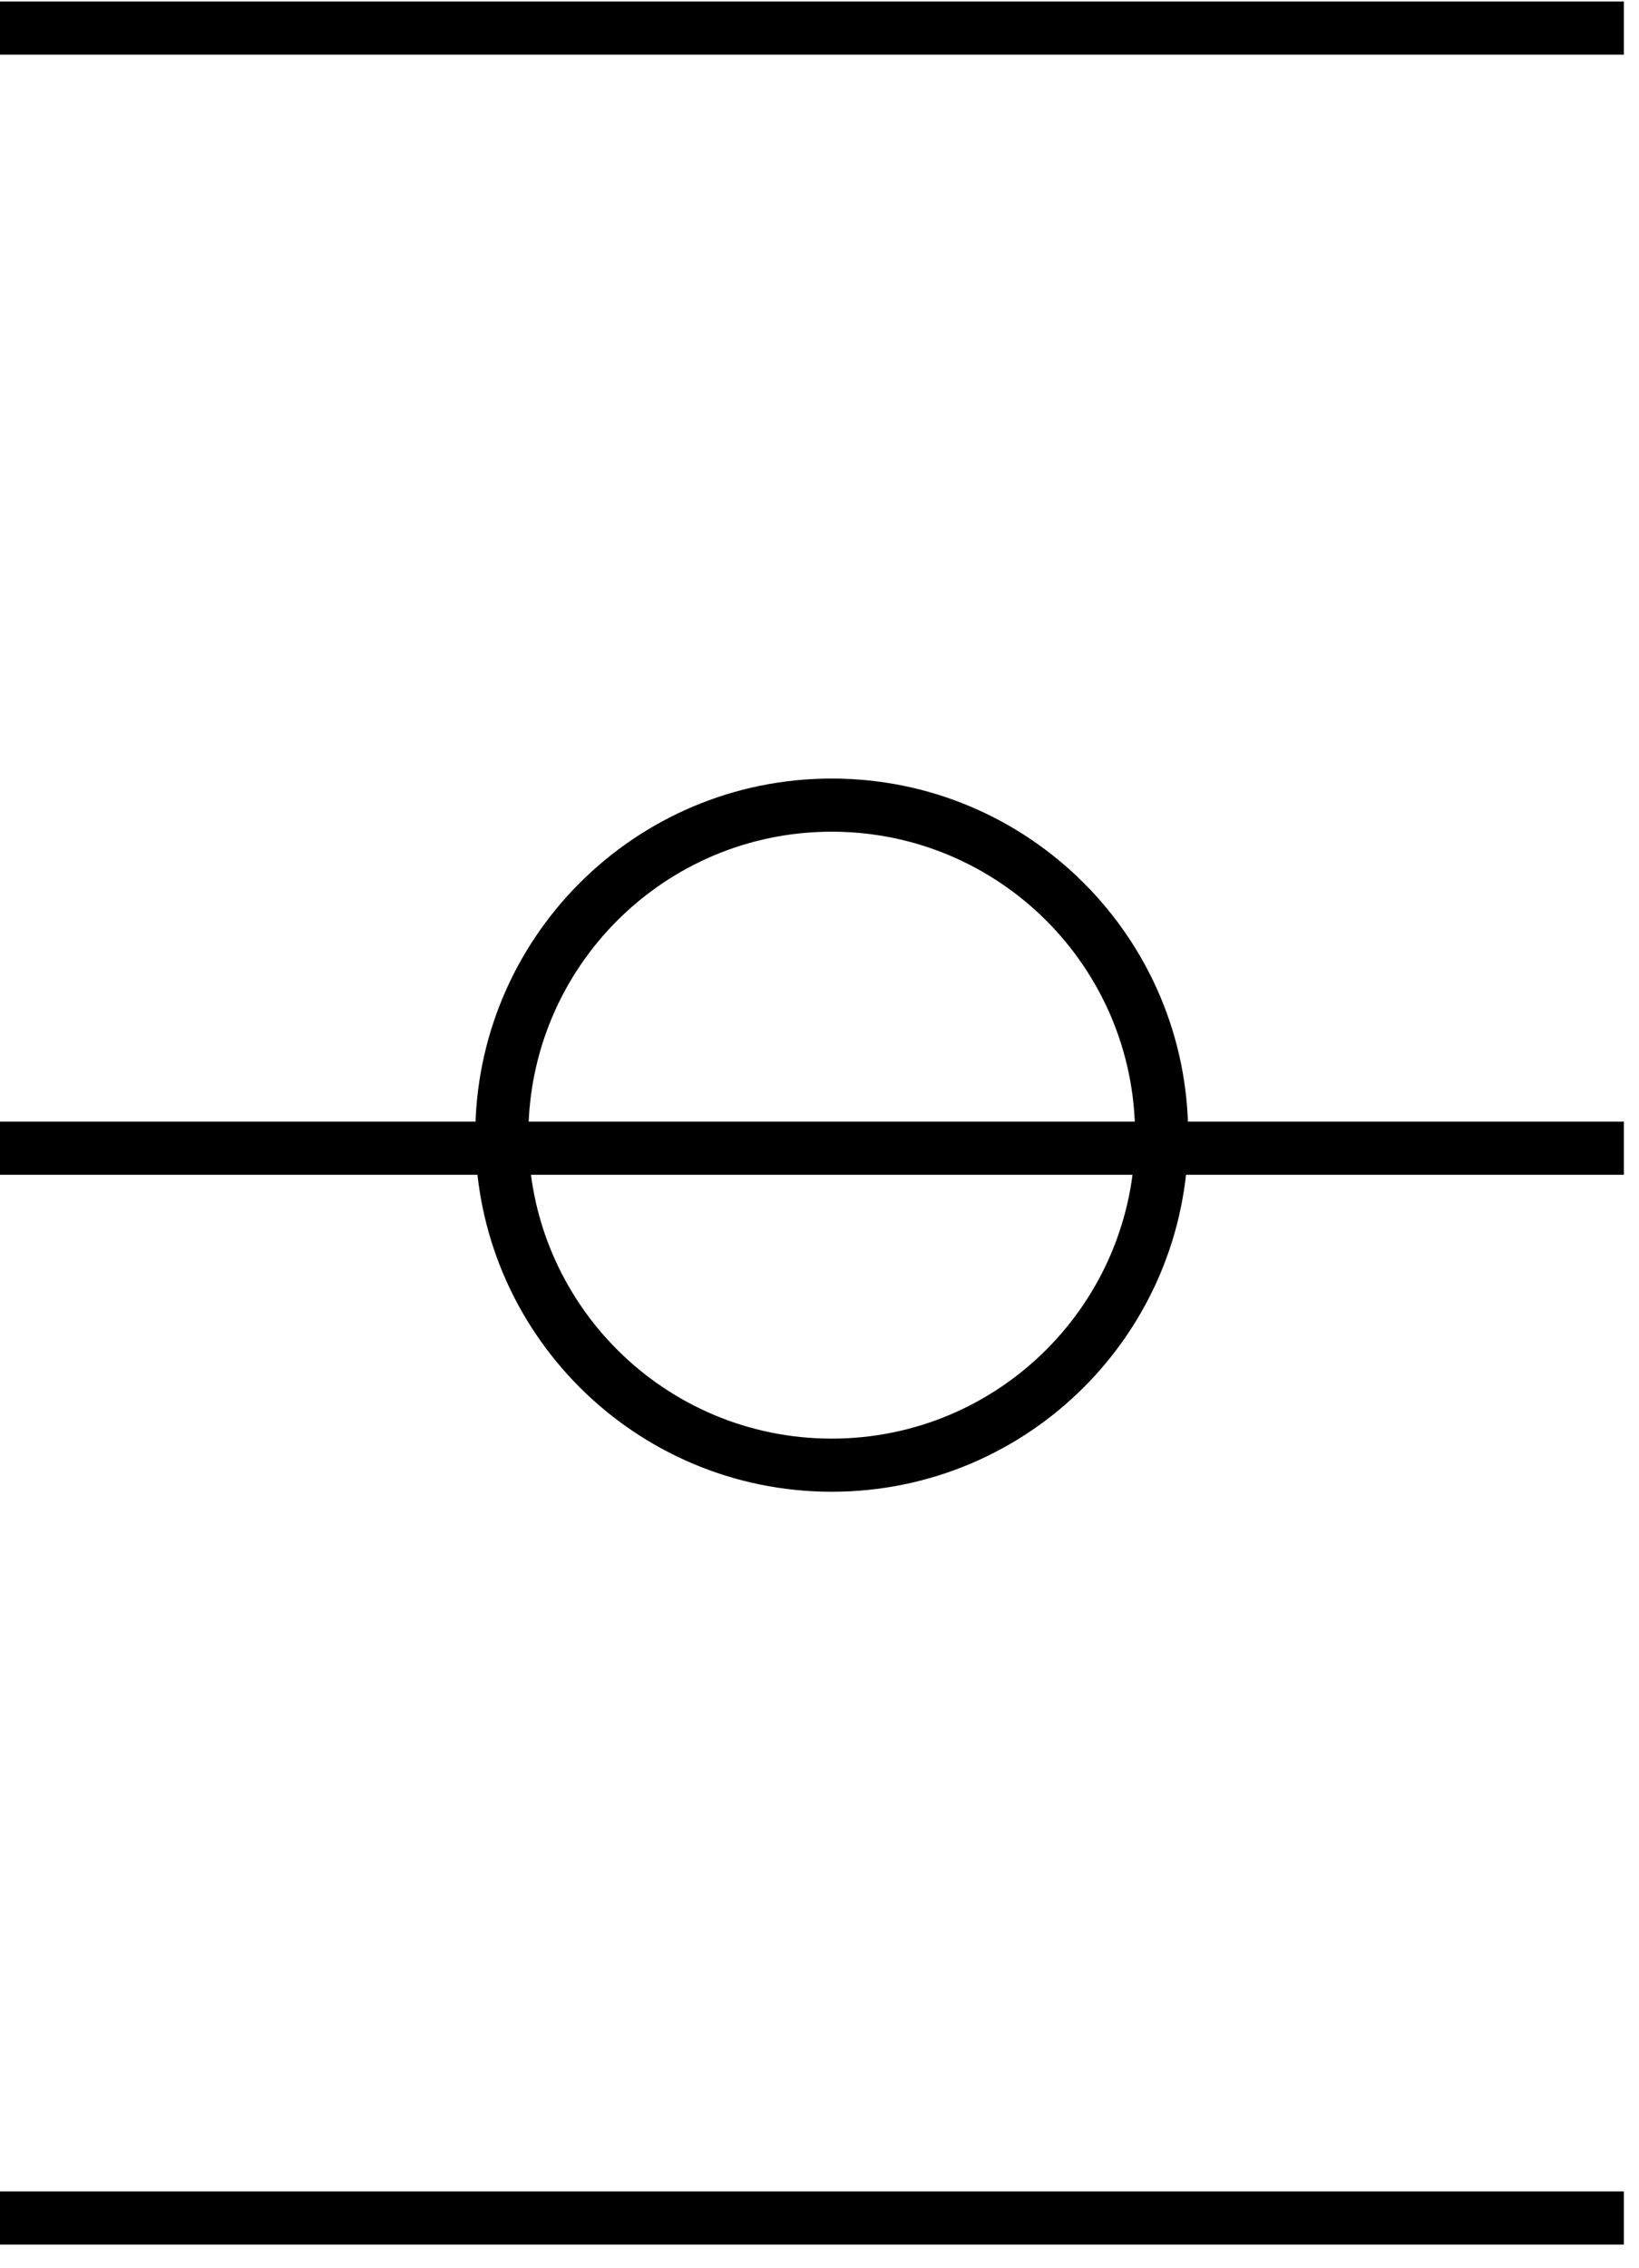
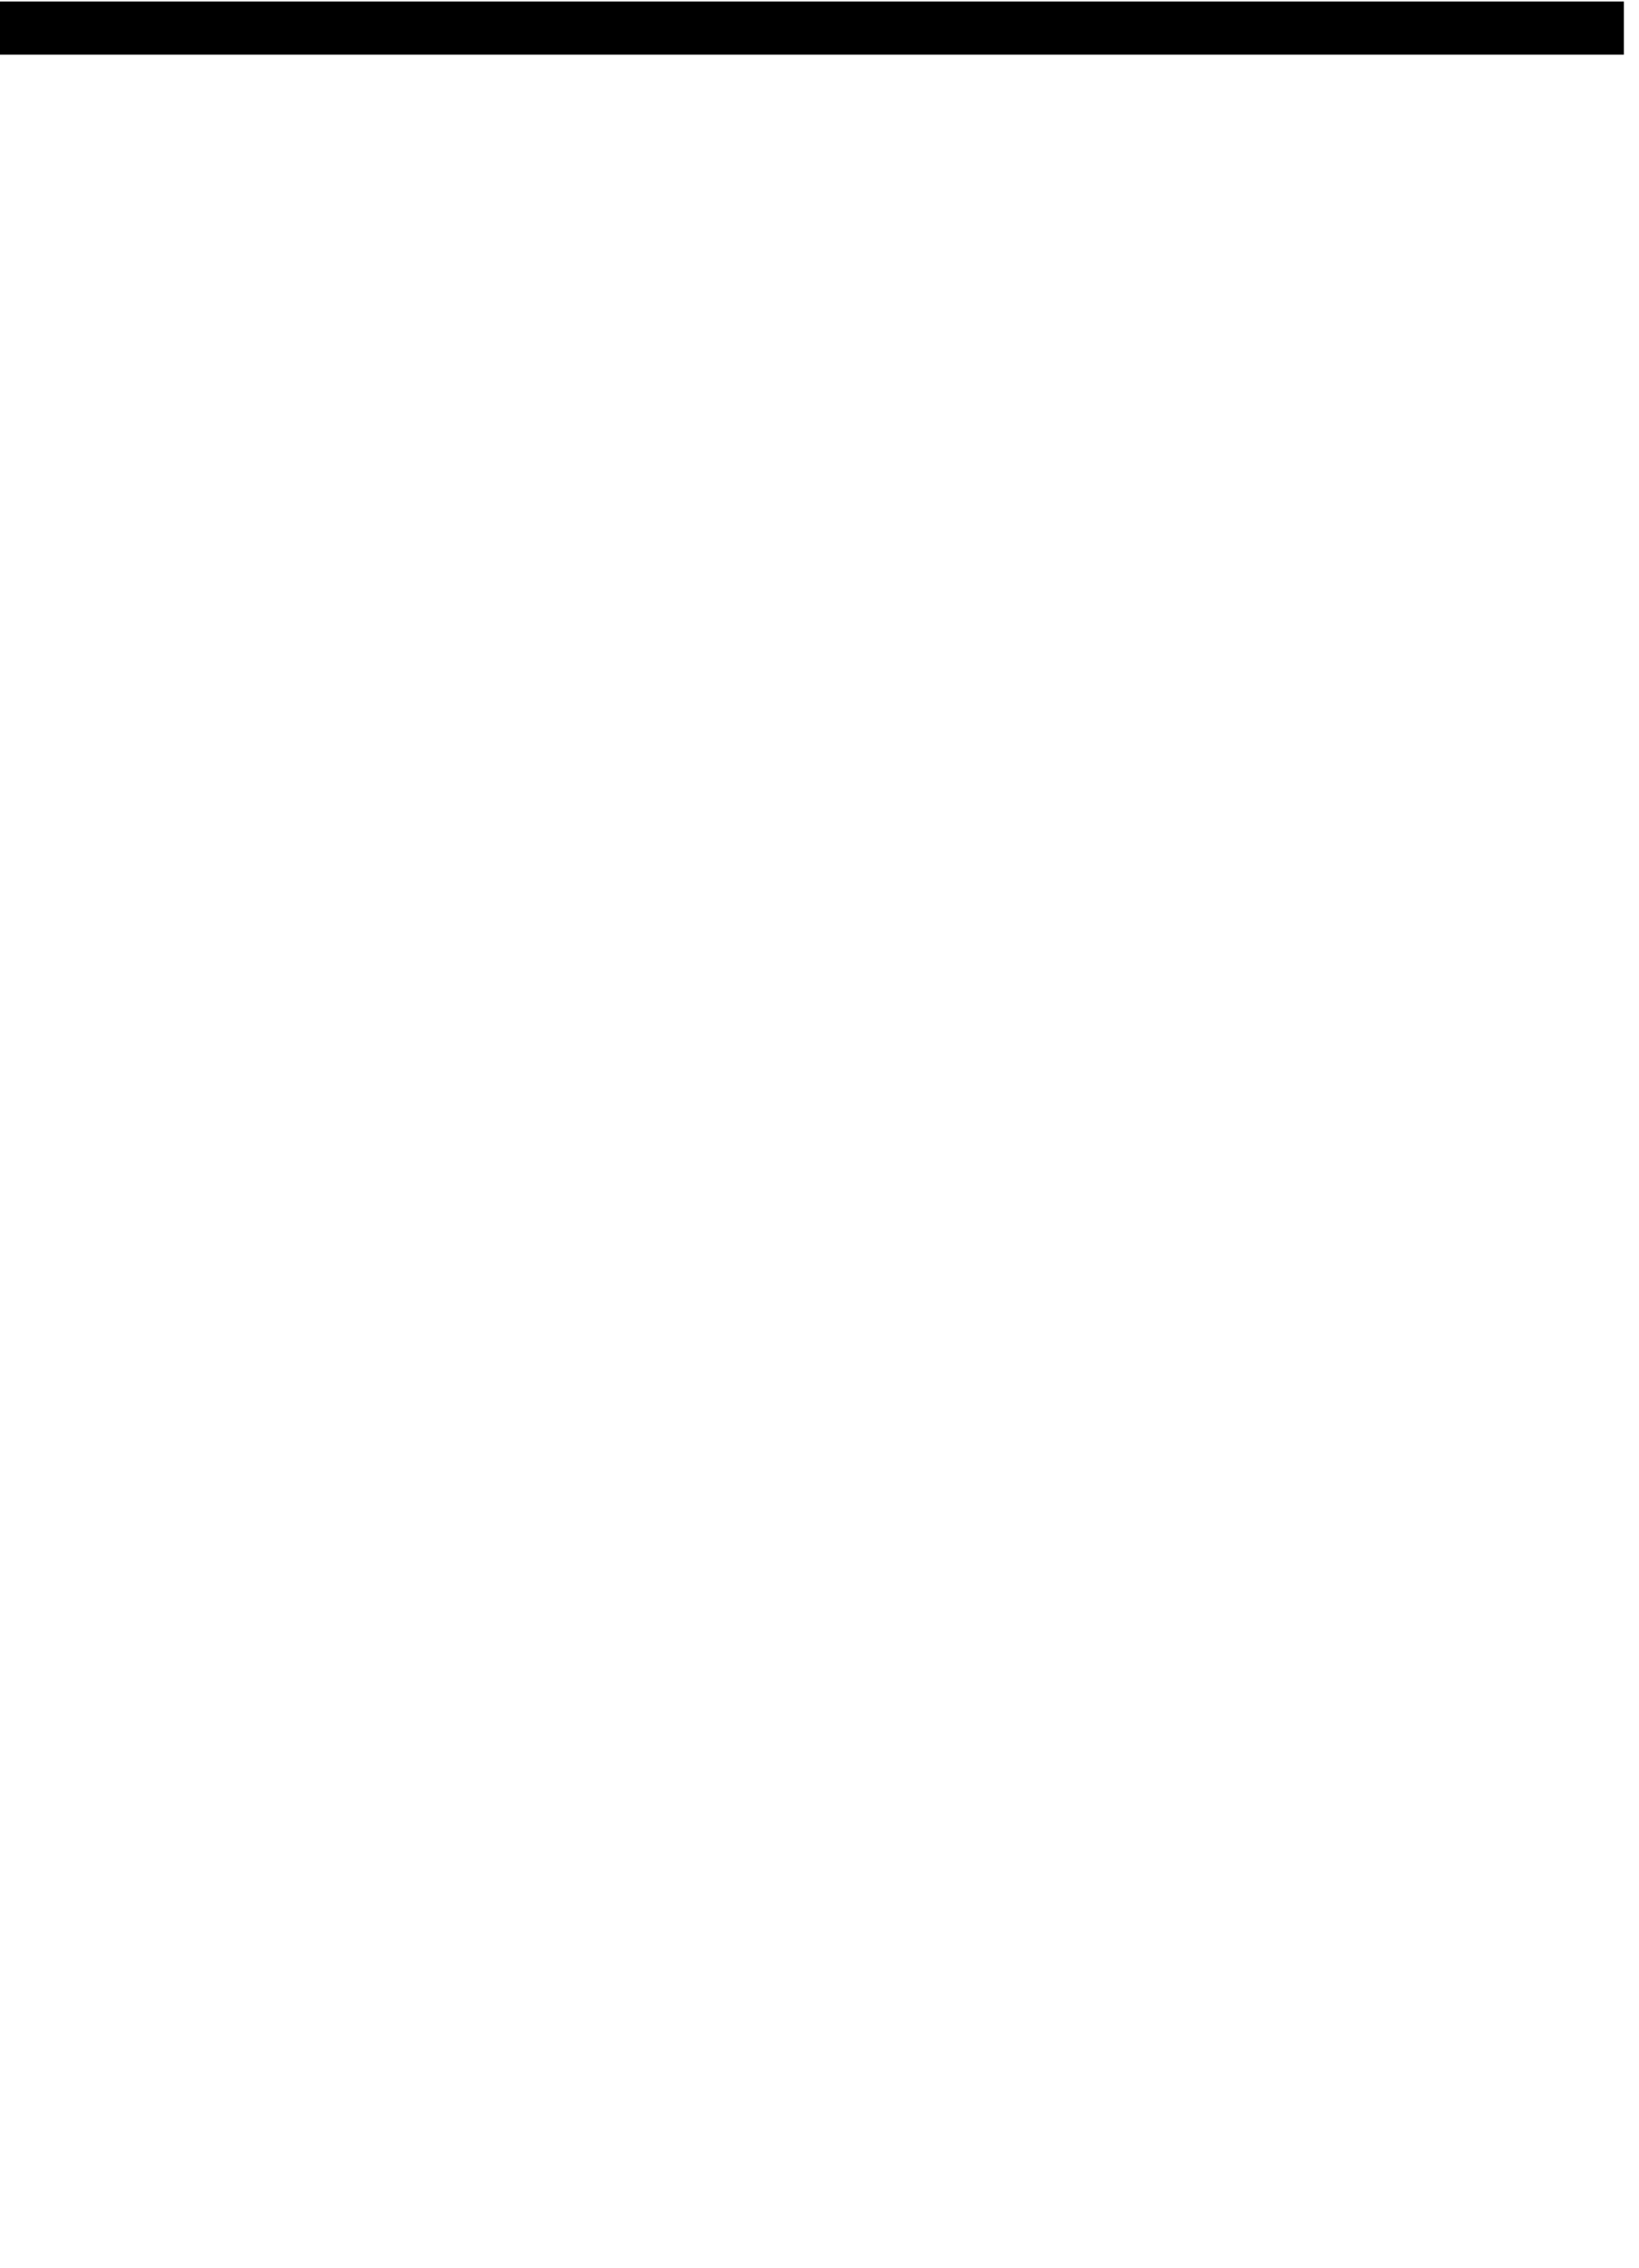
<svg xmlns="http://www.w3.org/2000/svg" width="60" height="83" viewBox="0 0 60 83" fill="none">
-   <path fill-rule="evenodd" clip-rule="evenodd" d="M30.448 52.643C36.581 52.643 41.553 47.671 41.553 41.538C41.553 35.405 36.581 30.434 30.448 30.434C24.315 30.434 19.343 35.405 19.343 41.538C19.343 47.671 24.315 52.643 30.448 52.643ZM30.448 54.587C37.655 54.587 43.497 48.745 43.497 41.538C43.497 34.332 37.655 28.489 30.448 28.489C23.241 28.489 17.399 34.332 17.399 41.538C17.399 48.745 23.241 54.587 30.448 54.587Z" fill="black" />
-   <path fill-rule="evenodd" clip-rule="evenodd" d="M59.446 42.988H0V41.044H59.446V42.988Z" fill="black" />
-   <path fill-rule="evenodd" clip-rule="evenodd" d="M59.446 82.135H0V80.19H59.446V82.135Z" fill="black" />
  <path fill-rule="evenodd" clip-rule="evenodd" d="M59.446 2H0V0.056H59.446V2Z" fill="black" />
</svg>